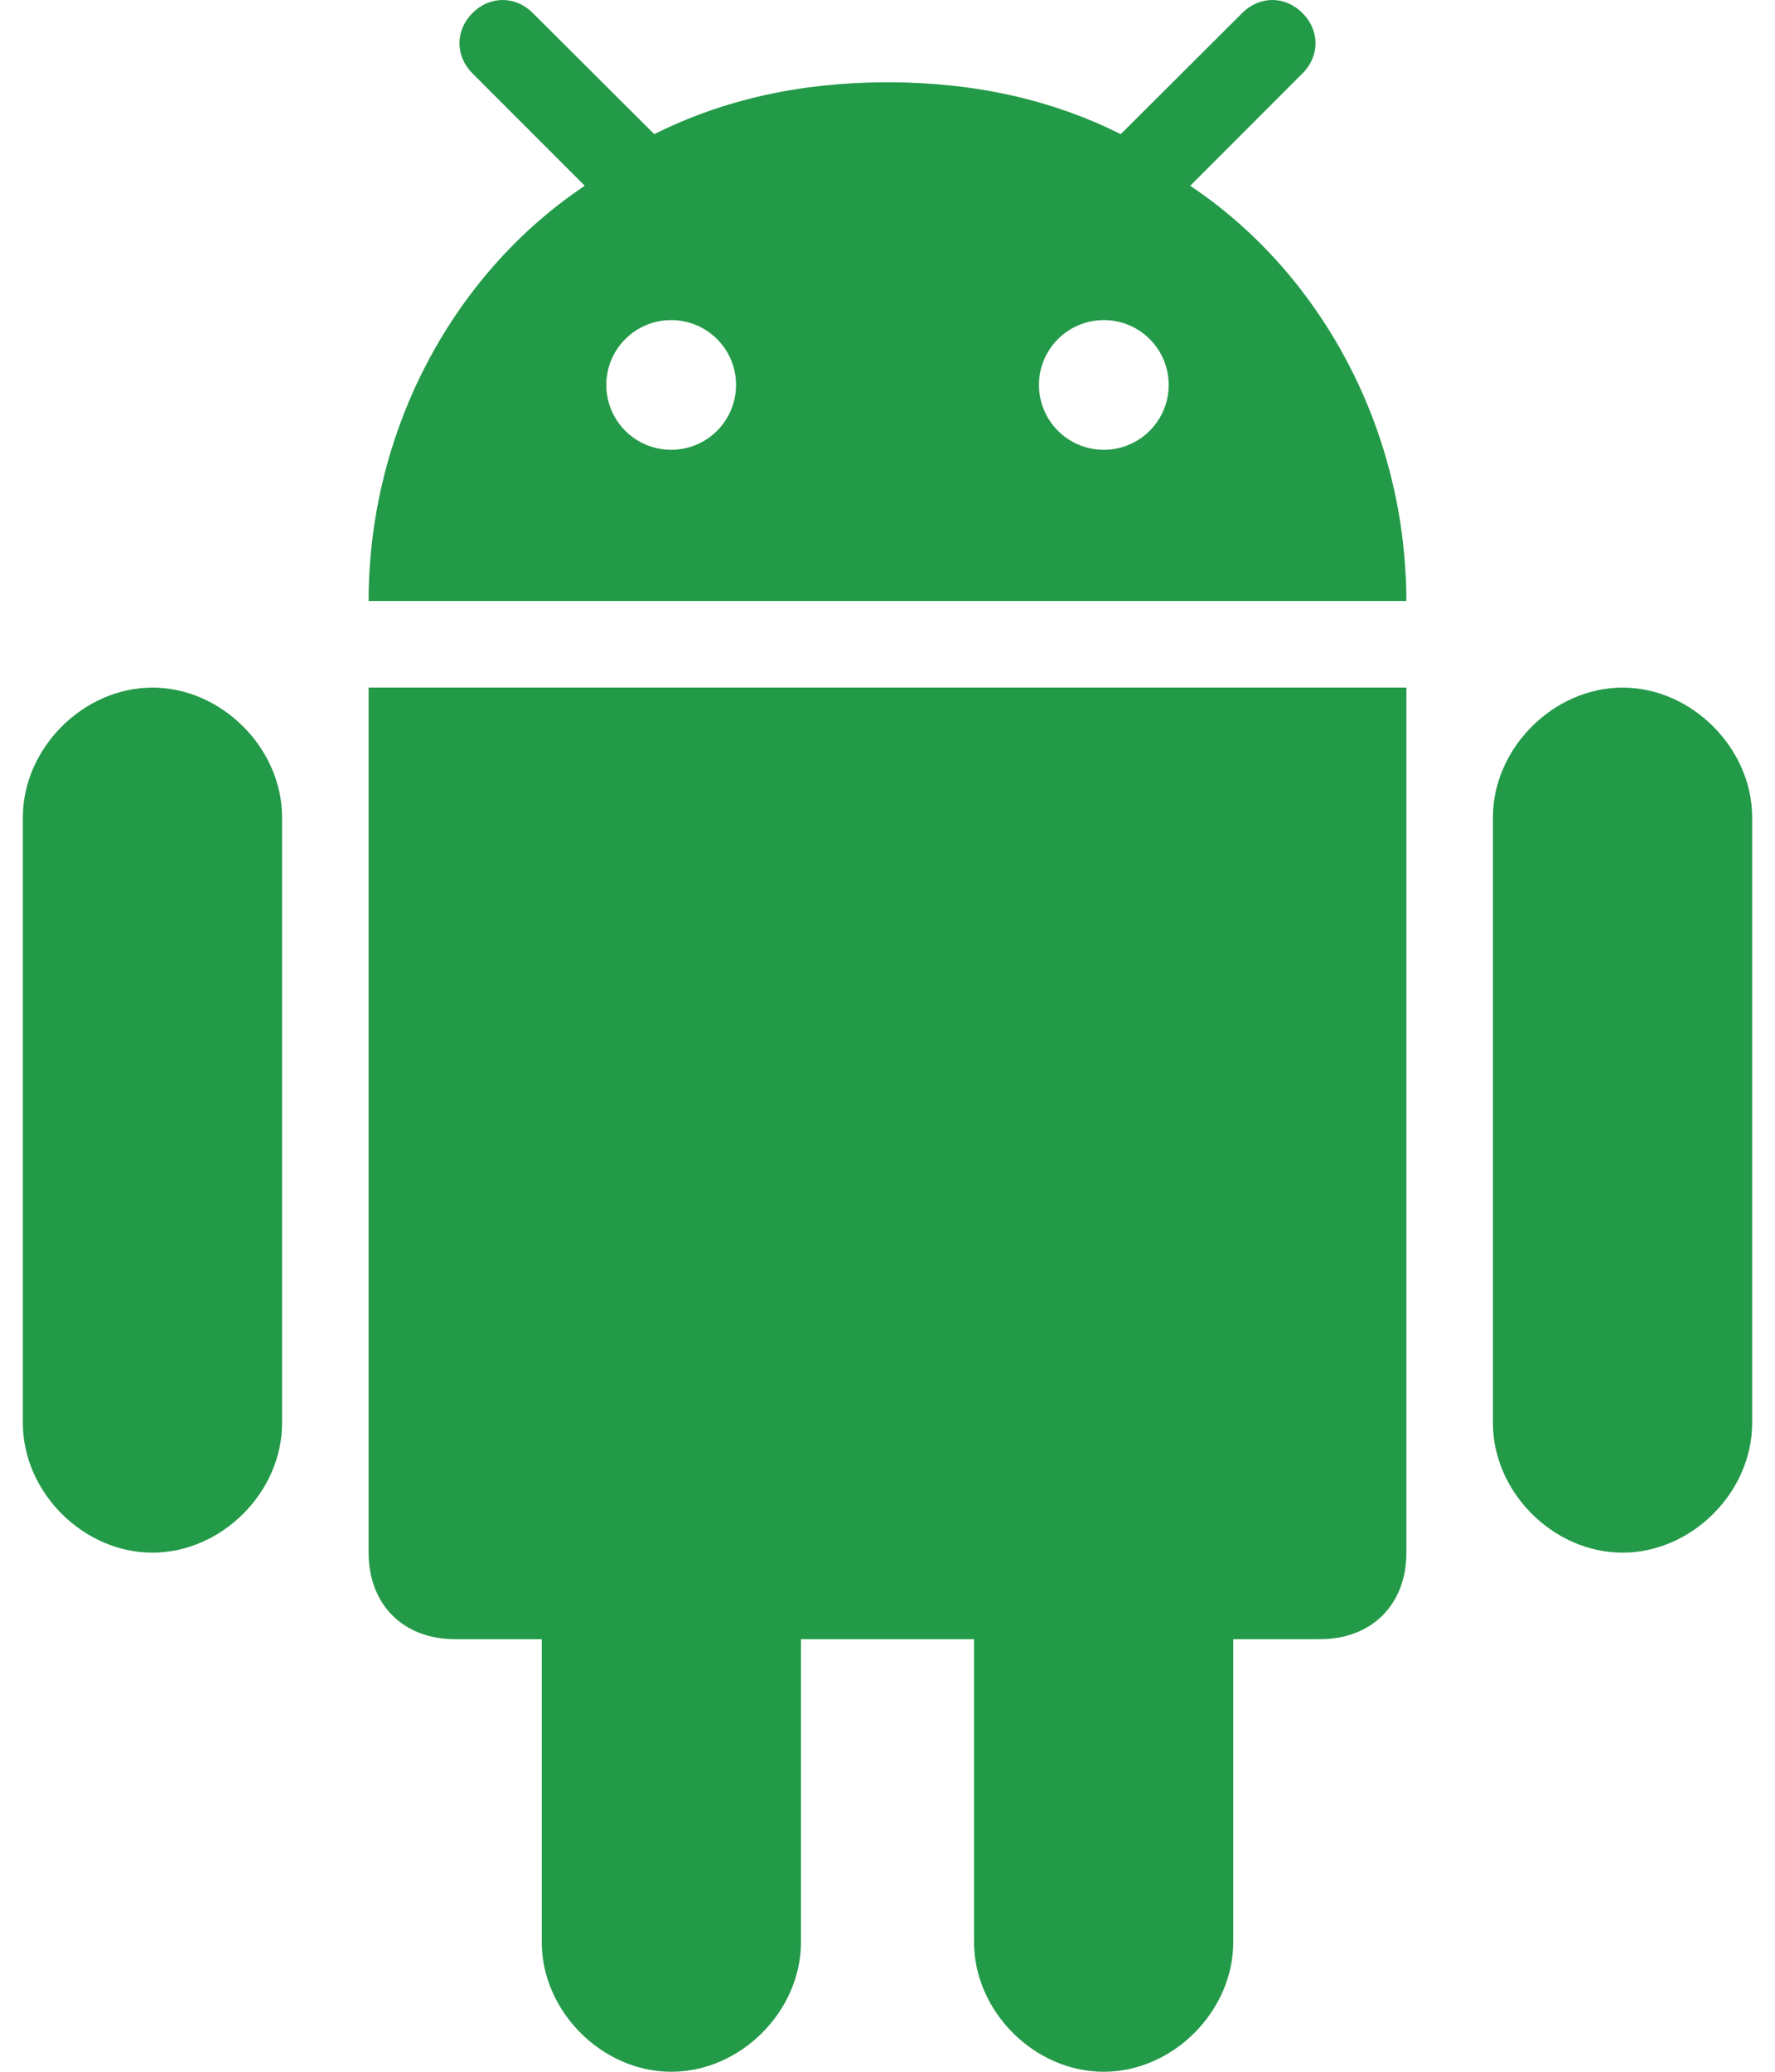
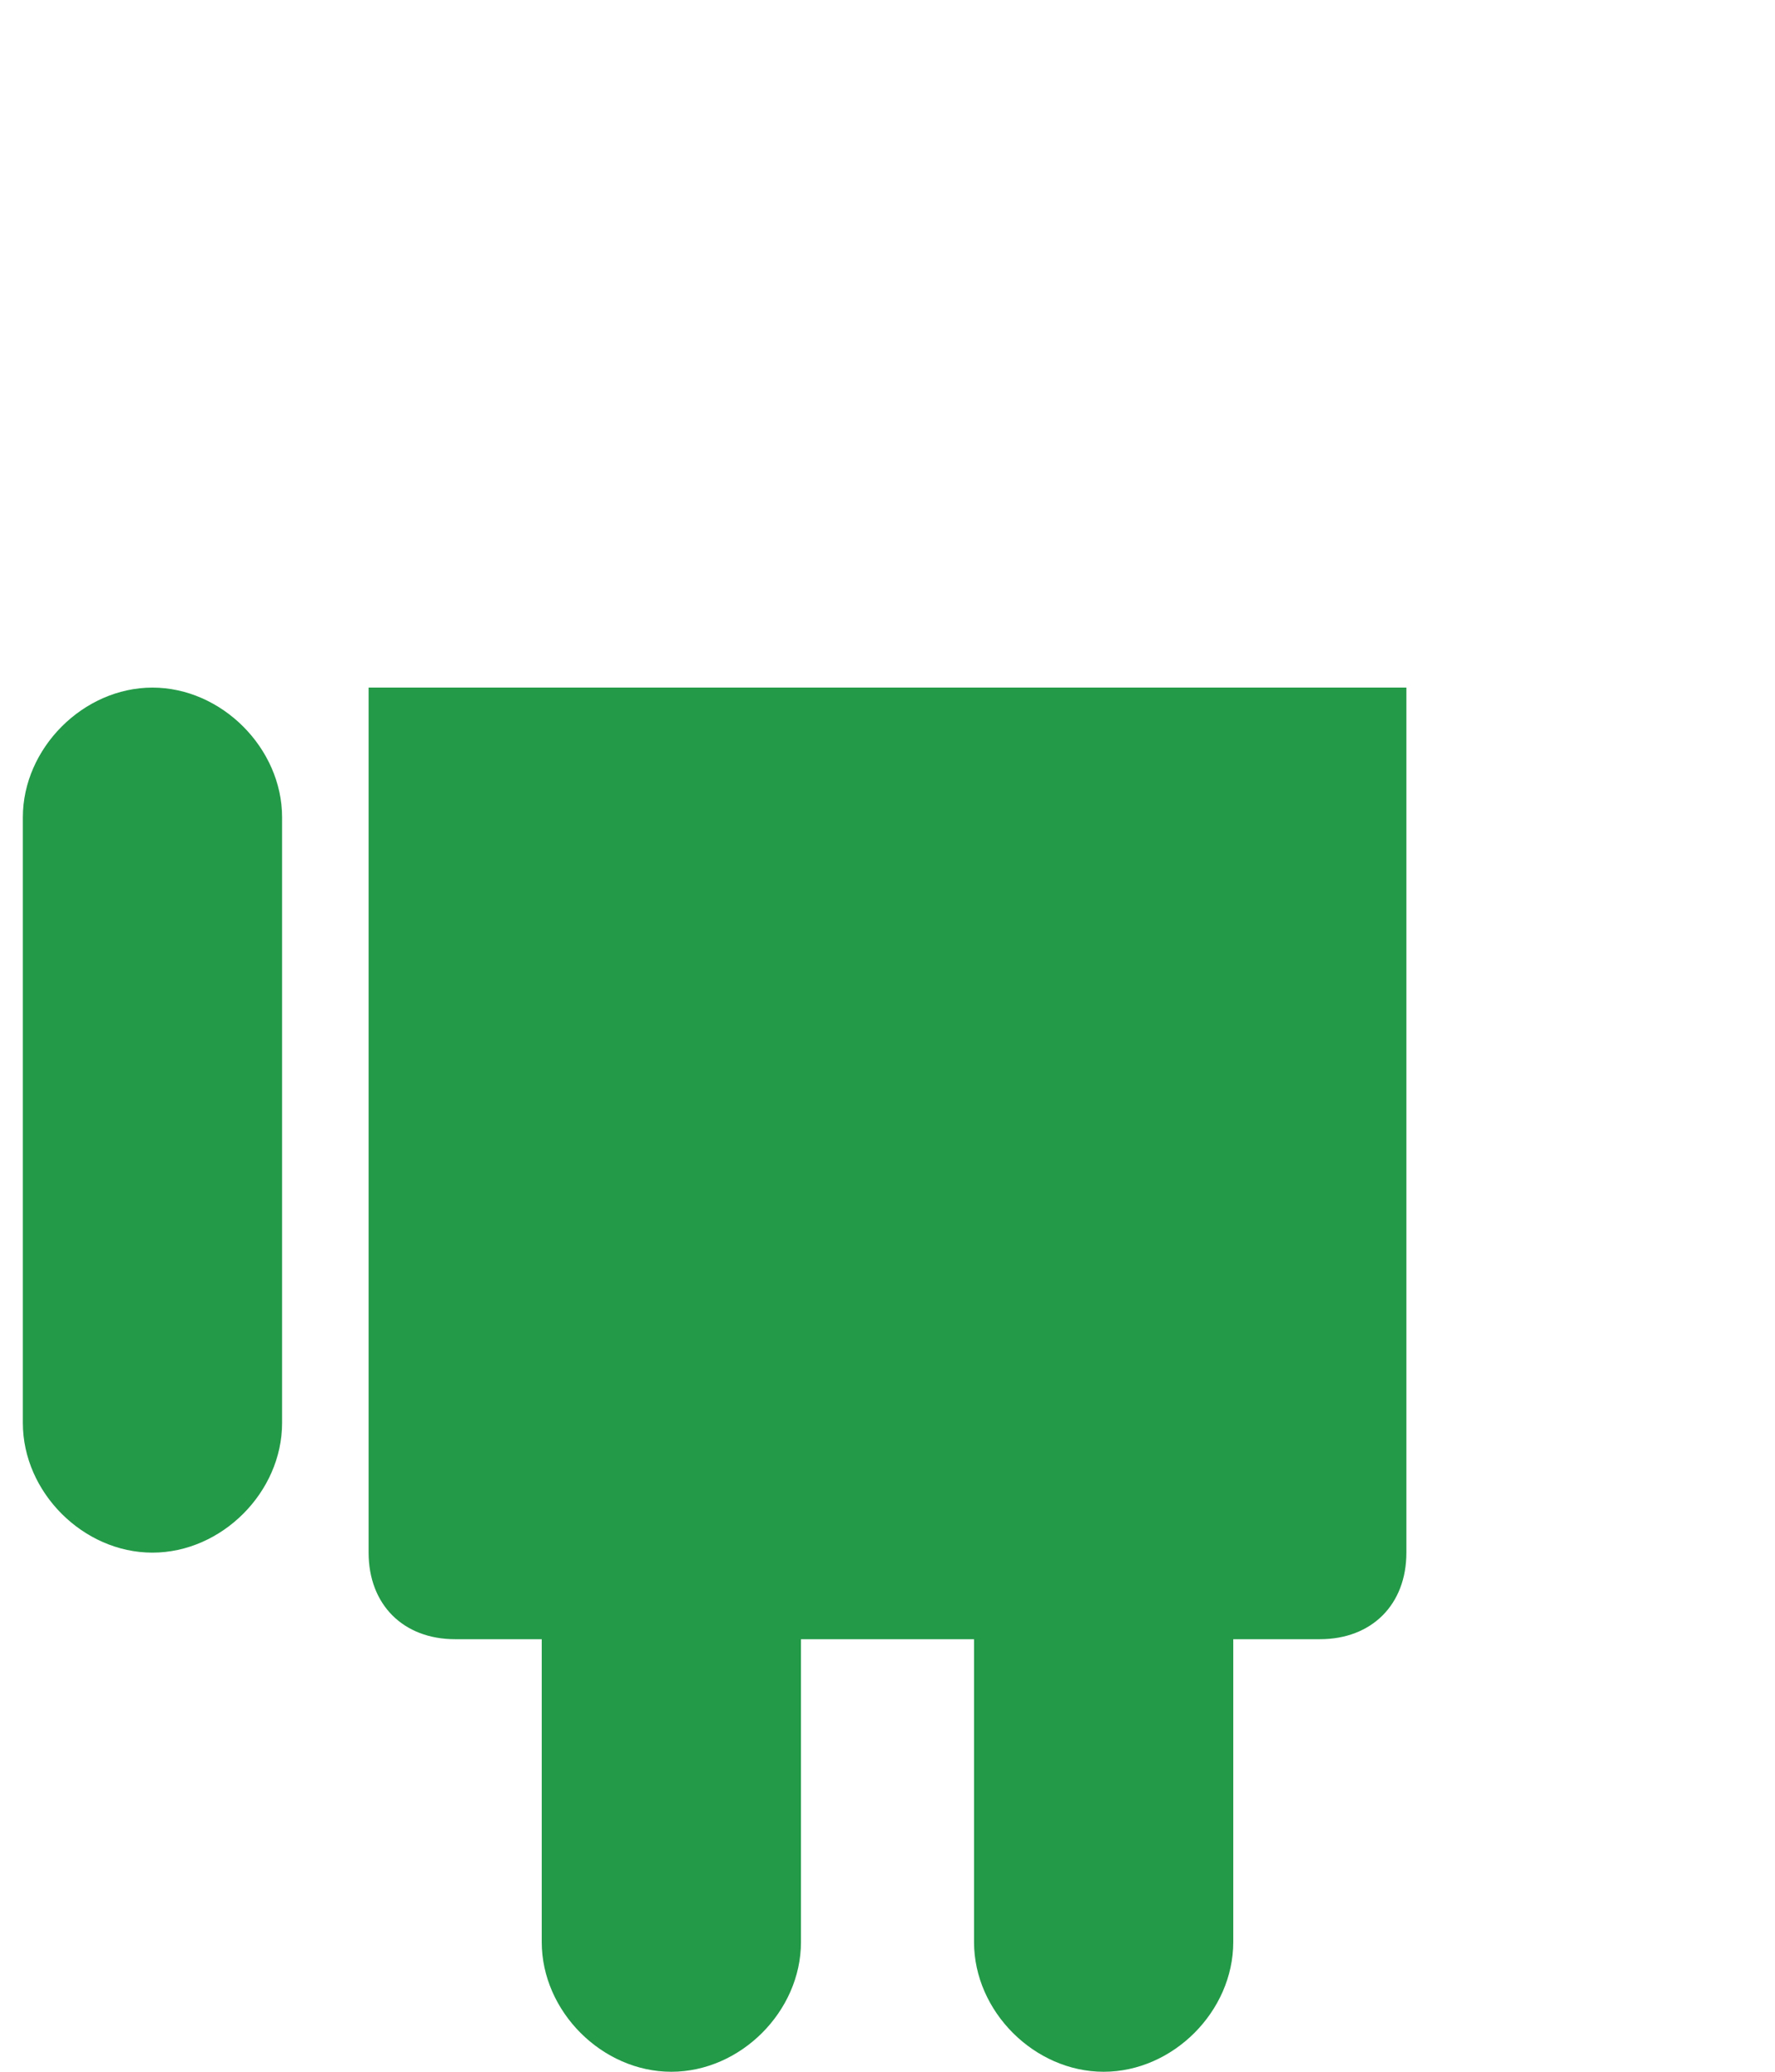
<svg xmlns="http://www.w3.org/2000/svg" width="24" height="28" viewBox="0 0 24 28" fill="none">
  <path d="M14.923 28C15.859 28 16.675 27.184 16.675 26.247V22.154H17.846C18.548 22.154 19.016 21.686 19.016 20.984V9.293H4.984V20.984C4.984 21.686 5.452 22.154 6.154 22.154H7.325V26.247C7.325 27.184 8.141 28 9.077 28C10.013 28 10.83 27.184 10.83 26.247V22.154H13.17V26.247C13.17 27.184 13.987 28 14.923 28Z" fill="#239A48" />
-   <path d="M21.939 20.984C22.875 20.984 23.691 20.168 23.691 19.232V11.045C23.691 10.114 22.875 9.293 21.939 9.293C21.003 9.293 20.186 10.114 20.186 11.045V19.232C20.186 20.168 21.003 20.984 21.939 20.984Z" fill="#239A48" />
  <path d="M2.061 20.984C2.997 20.984 3.814 20.168 3.814 19.232V11.045C3.814 10.114 2.998 9.293 2.061 9.293C1.125 9.293 0.309 10.114 0.309 11.045V19.232C0.309 20.168 1.125 20.984 2.061 20.984Z" fill="#239A48" />
-   <path d="M17.611 0.177C17.378 -0.059 17.029 -0.059 16.795 0.177L15.226 1.741L15.153 1.813C14.223 1.347 13.179 1.114 12.017 1.112C12.011 1.112 12.006 1.112 12 1.112H12C11.994 1.112 11.989 1.112 11.983 1.112C10.821 1.114 9.777 1.347 8.847 1.813L8.774 1.741L7.205 0.177C6.97 -0.059 6.622 -0.059 6.388 0.177C6.154 0.411 6.154 0.758 6.388 0.992L7.907 2.511C7.417 2.837 6.974 3.237 6.588 3.694C5.664 4.789 5.075 6.214 4.994 7.757C4.994 7.774 4.992 7.789 4.991 7.806C4.986 7.911 4.984 8.016 4.984 8.122H19.016C19.016 8.016 19.013 7.911 19.009 7.806C19.008 7.789 19.006 7.774 19.005 7.757C18.924 6.214 18.335 4.789 17.412 3.694C17.026 3.237 16.582 2.837 16.093 2.511L17.611 0.992C17.846 0.758 17.846 0.411 17.611 0.177ZM9.075 6.079C8.591 6.079 8.198 5.687 8.198 5.202C8.198 4.718 8.591 4.326 9.075 4.326C9.559 4.326 9.952 4.718 9.952 5.202C9.952 5.687 9.559 6.079 9.075 6.079ZM14.925 6.079C14.441 6.079 14.048 5.687 14.048 5.202C14.048 4.718 14.441 4.326 14.925 4.326C15.409 4.326 15.802 4.718 15.802 5.202C15.802 5.687 15.409 6.079 14.925 6.079Z" fill="#239A48" />
</svg>